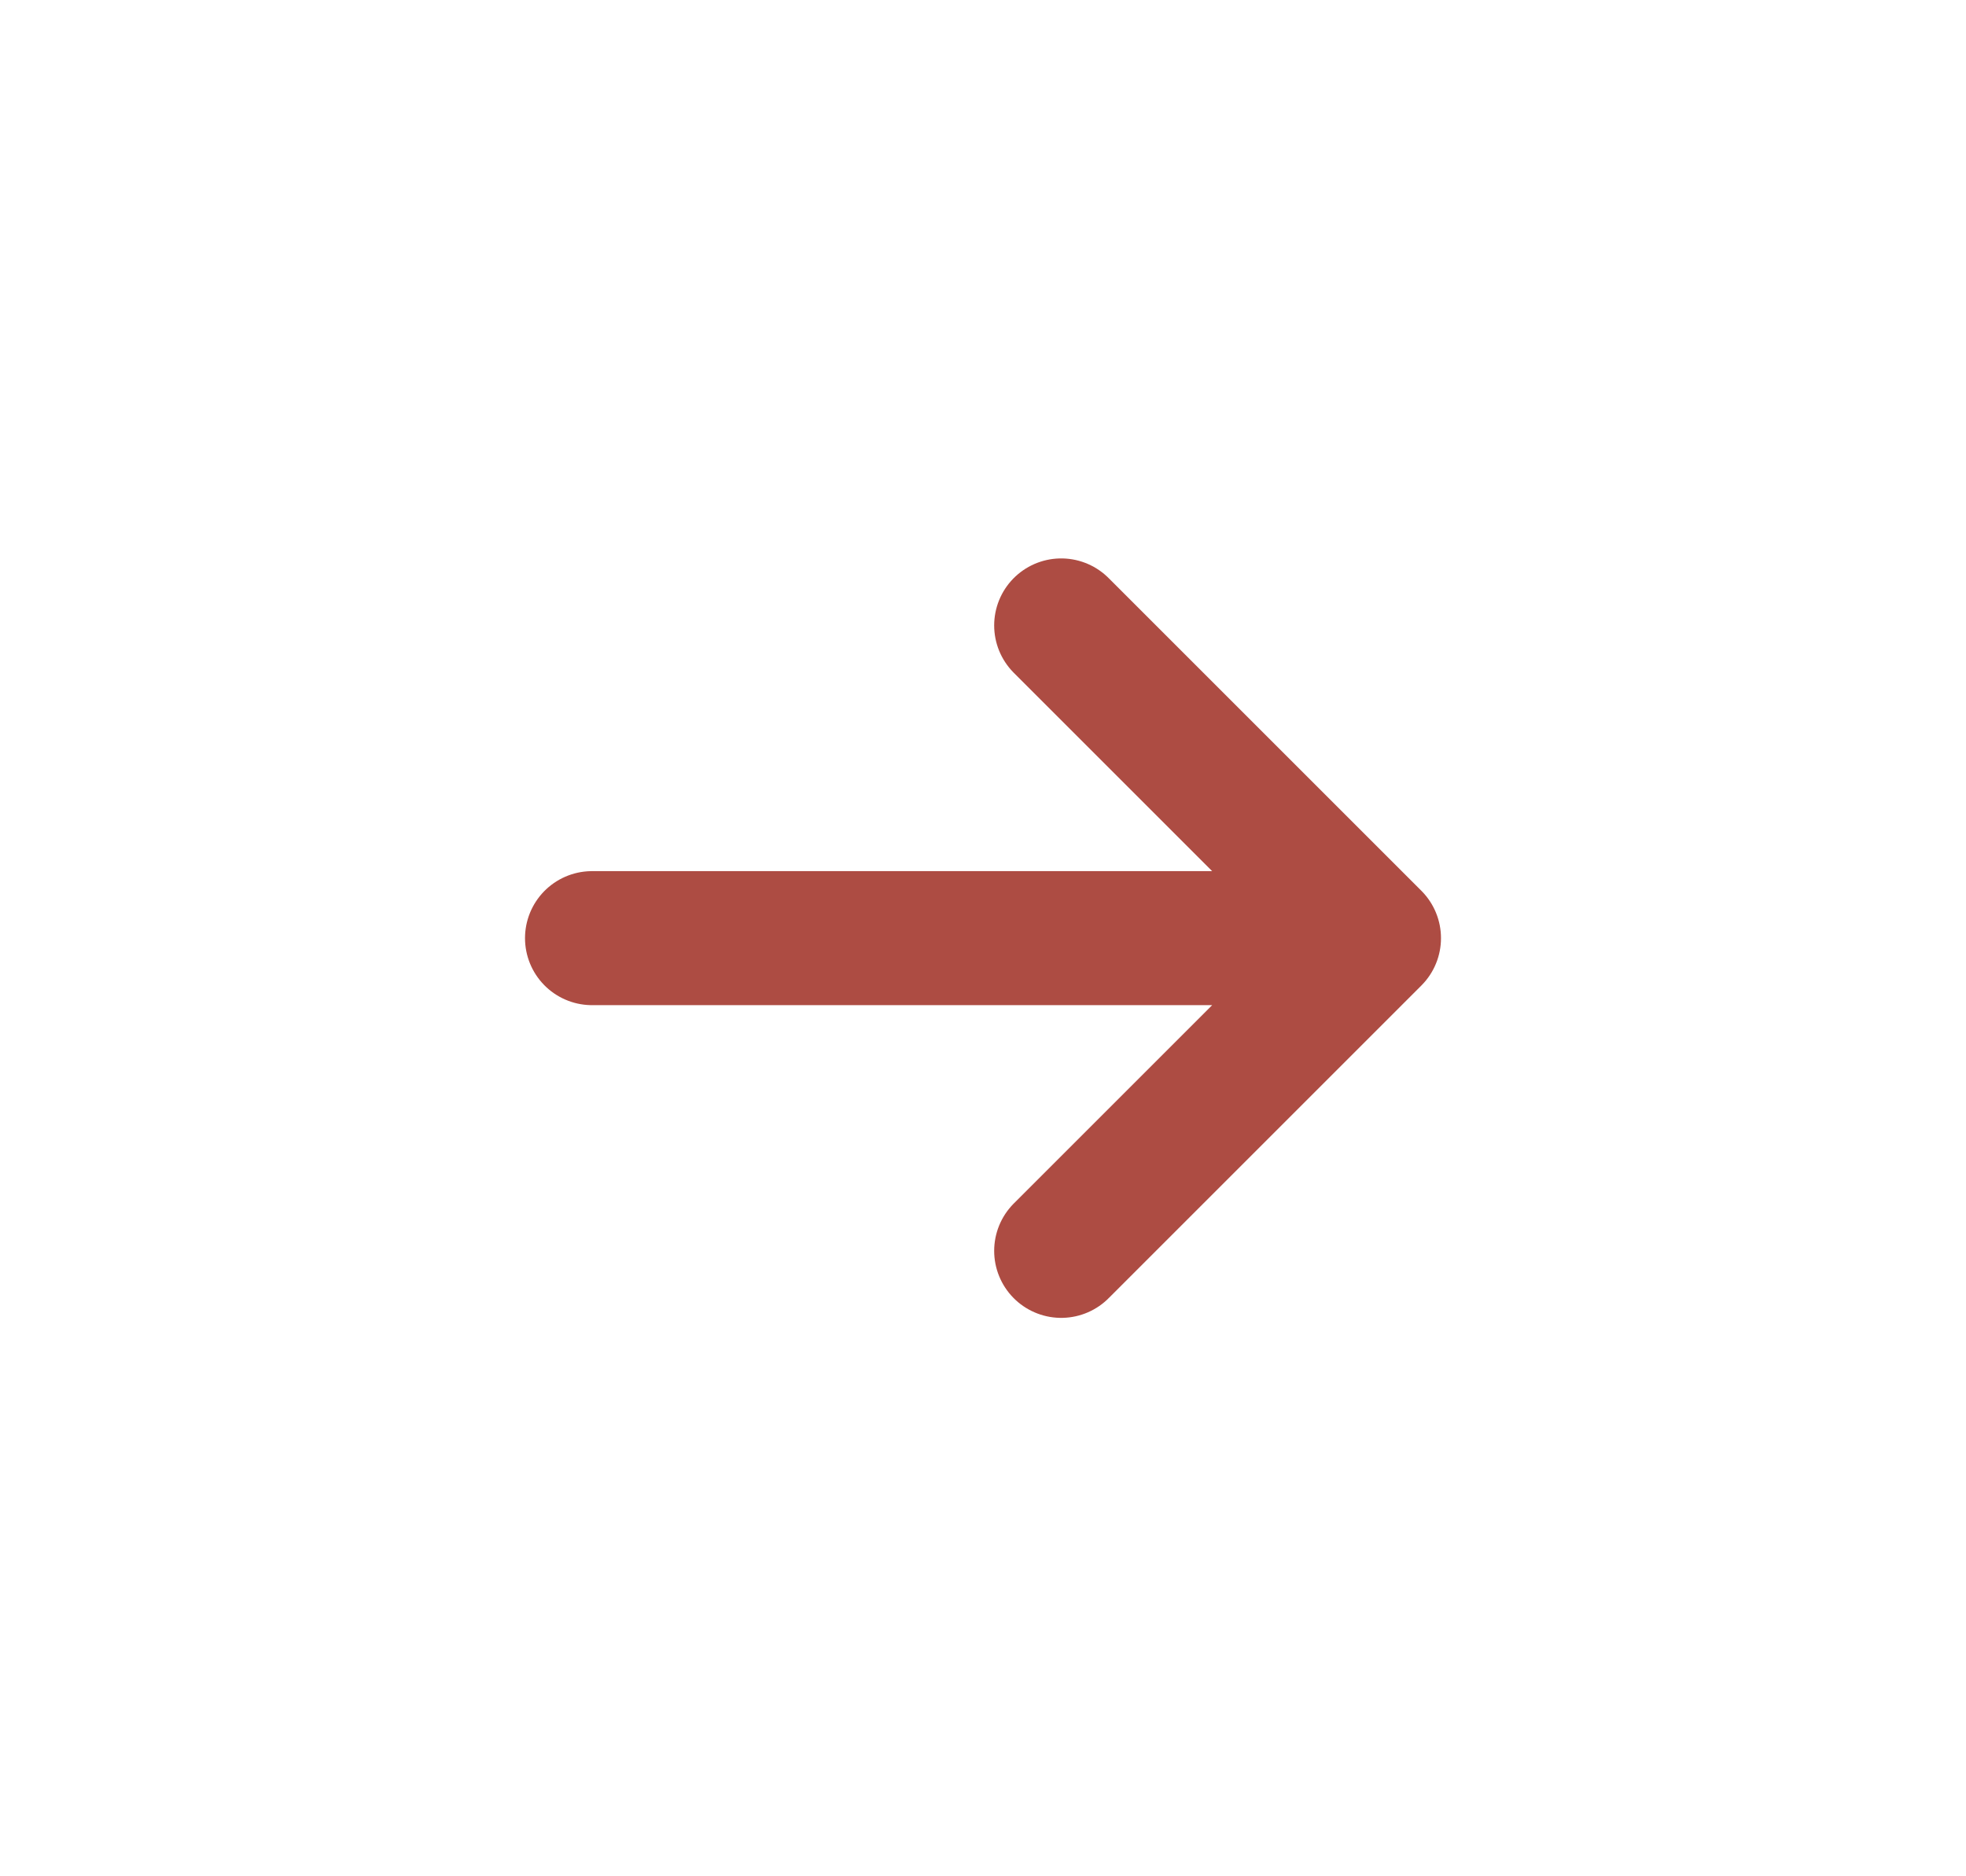
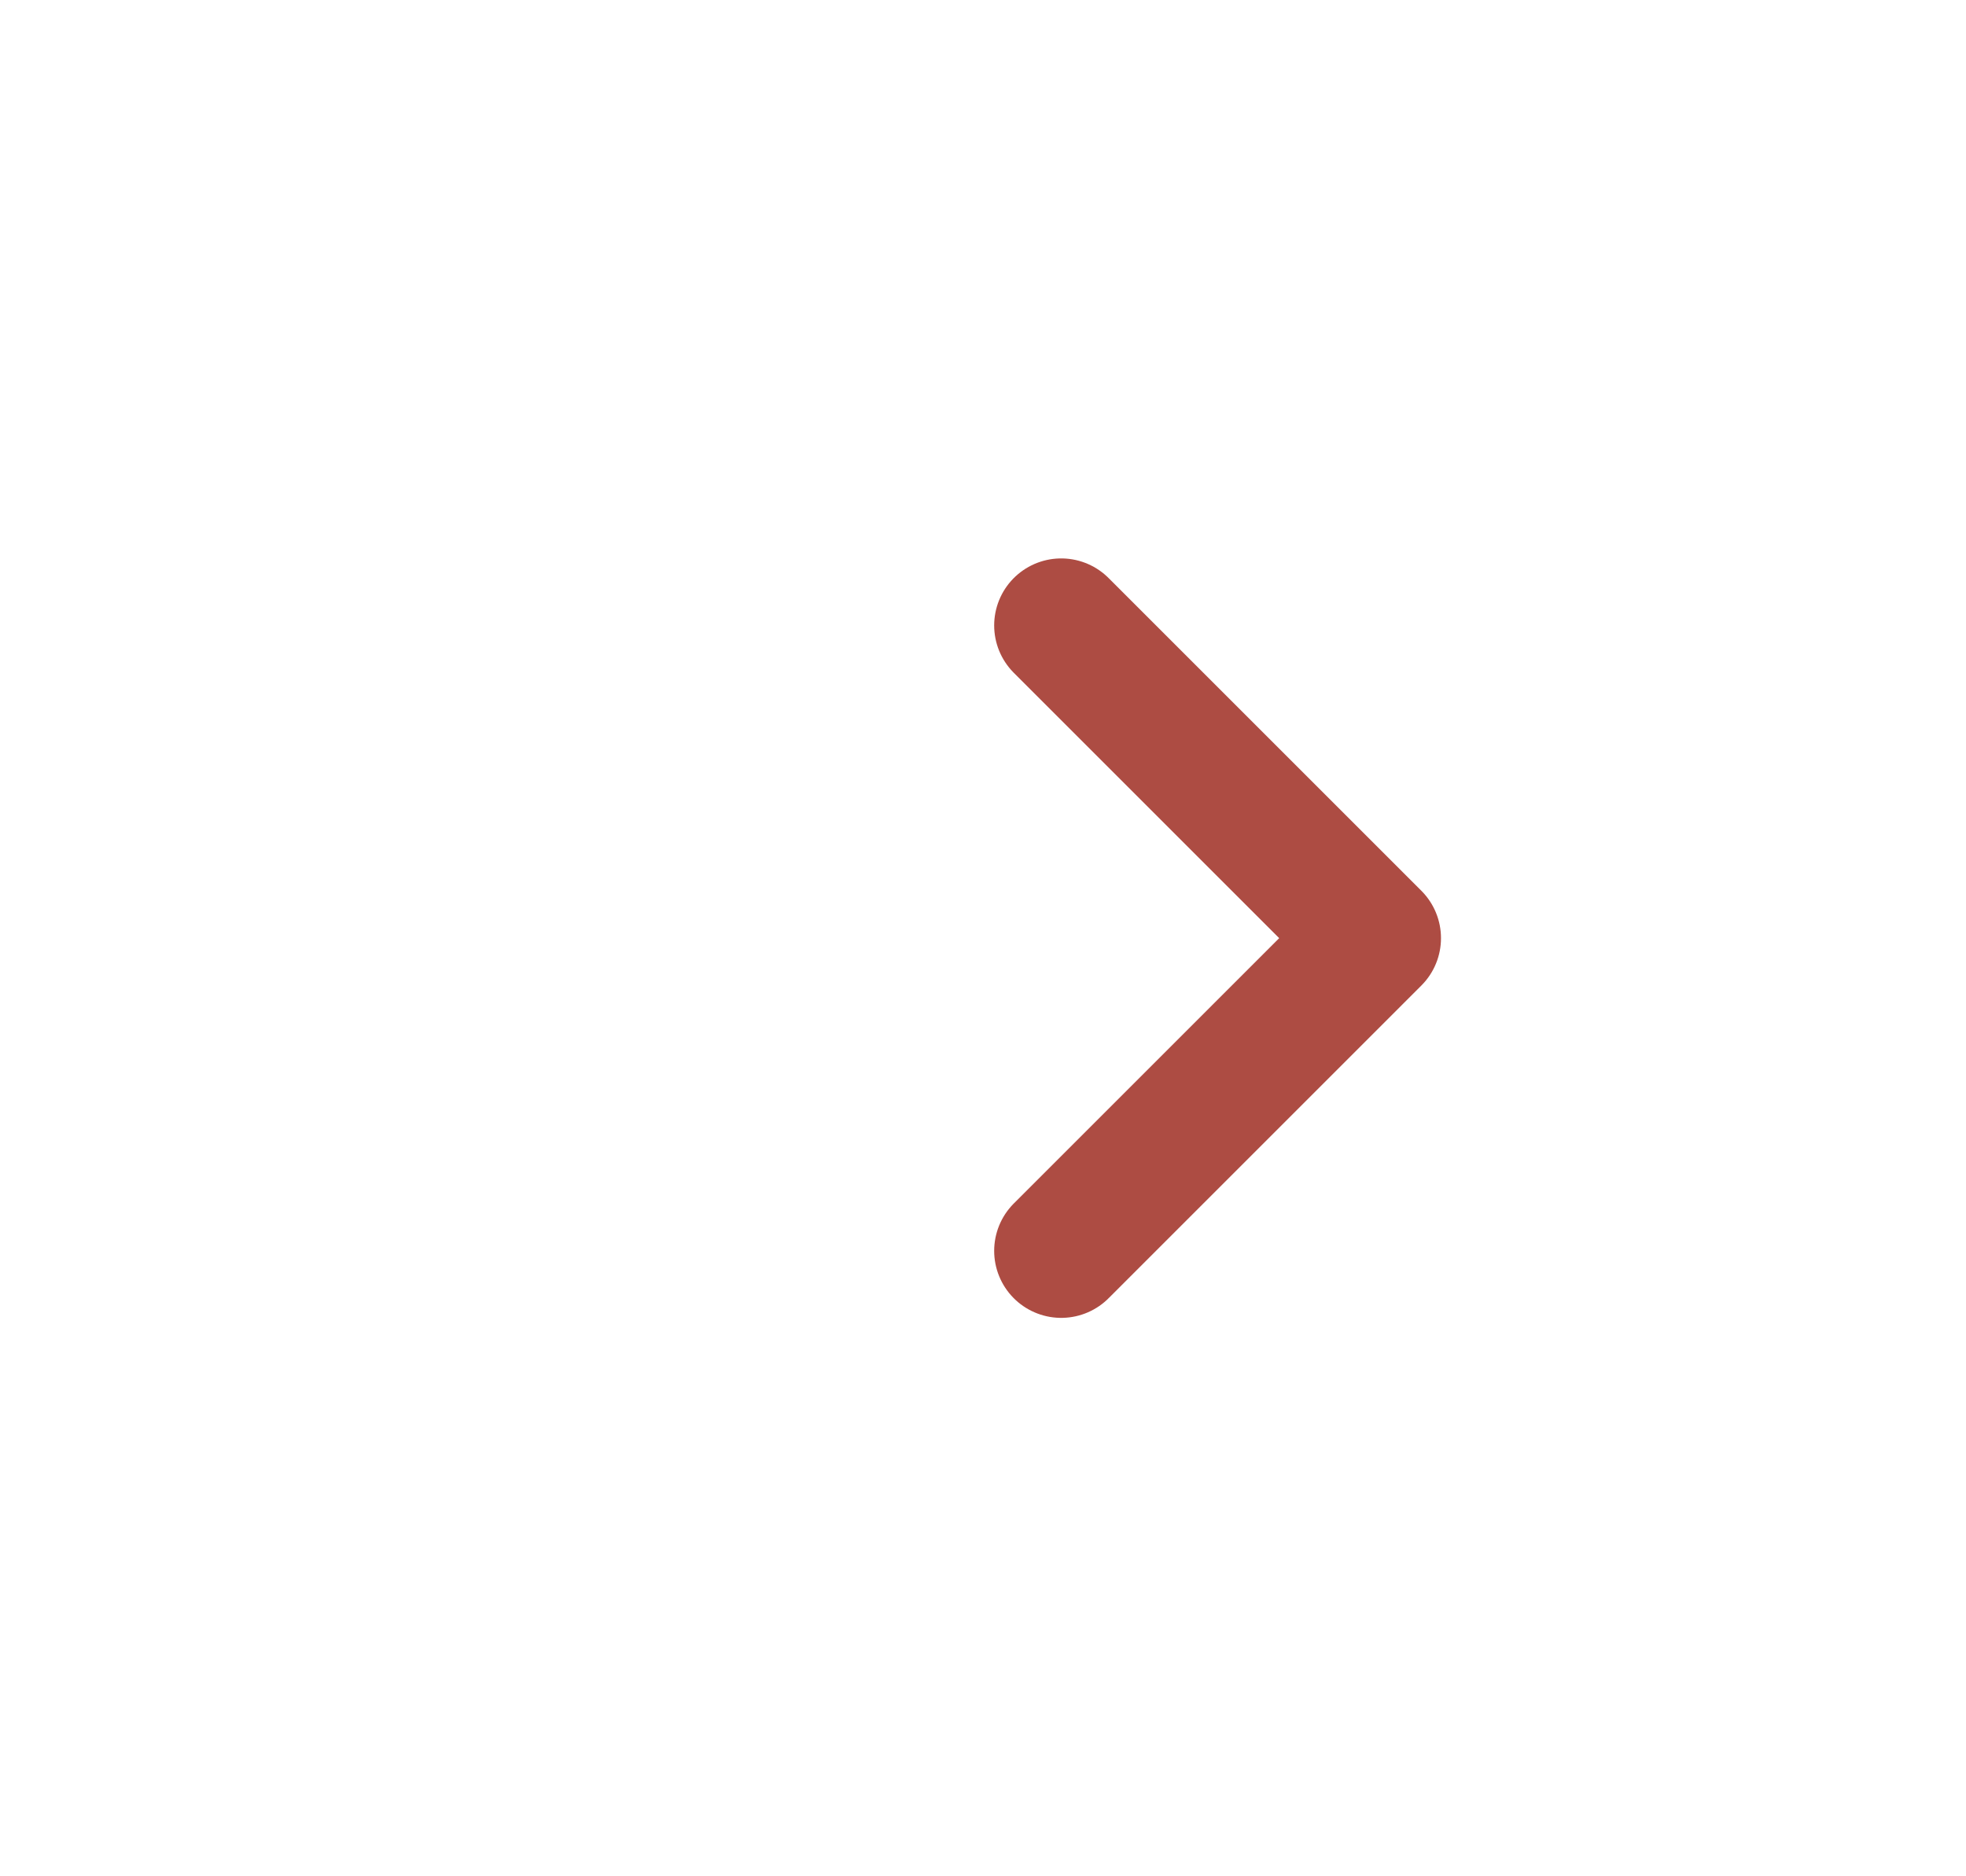
<svg xmlns="http://www.w3.org/2000/svg" width="22" height="21" viewBox="0 0 22 21" fill="none">
-   <path d="M15.375 10.5L6.625 10.5M15.375 10.5L11.875 14M15.375 10.5L11.875 7" stroke="#AD4C43" stroke-width="1.5" stroke-linecap="round" stroke-linejoin="round" />
+   <path d="M15.375 10.5M15.375 10.5L11.875 14M15.375 10.5L11.875 7" stroke="#AD4C43" stroke-width="1.5" stroke-linecap="round" stroke-linejoin="round" />
</svg>